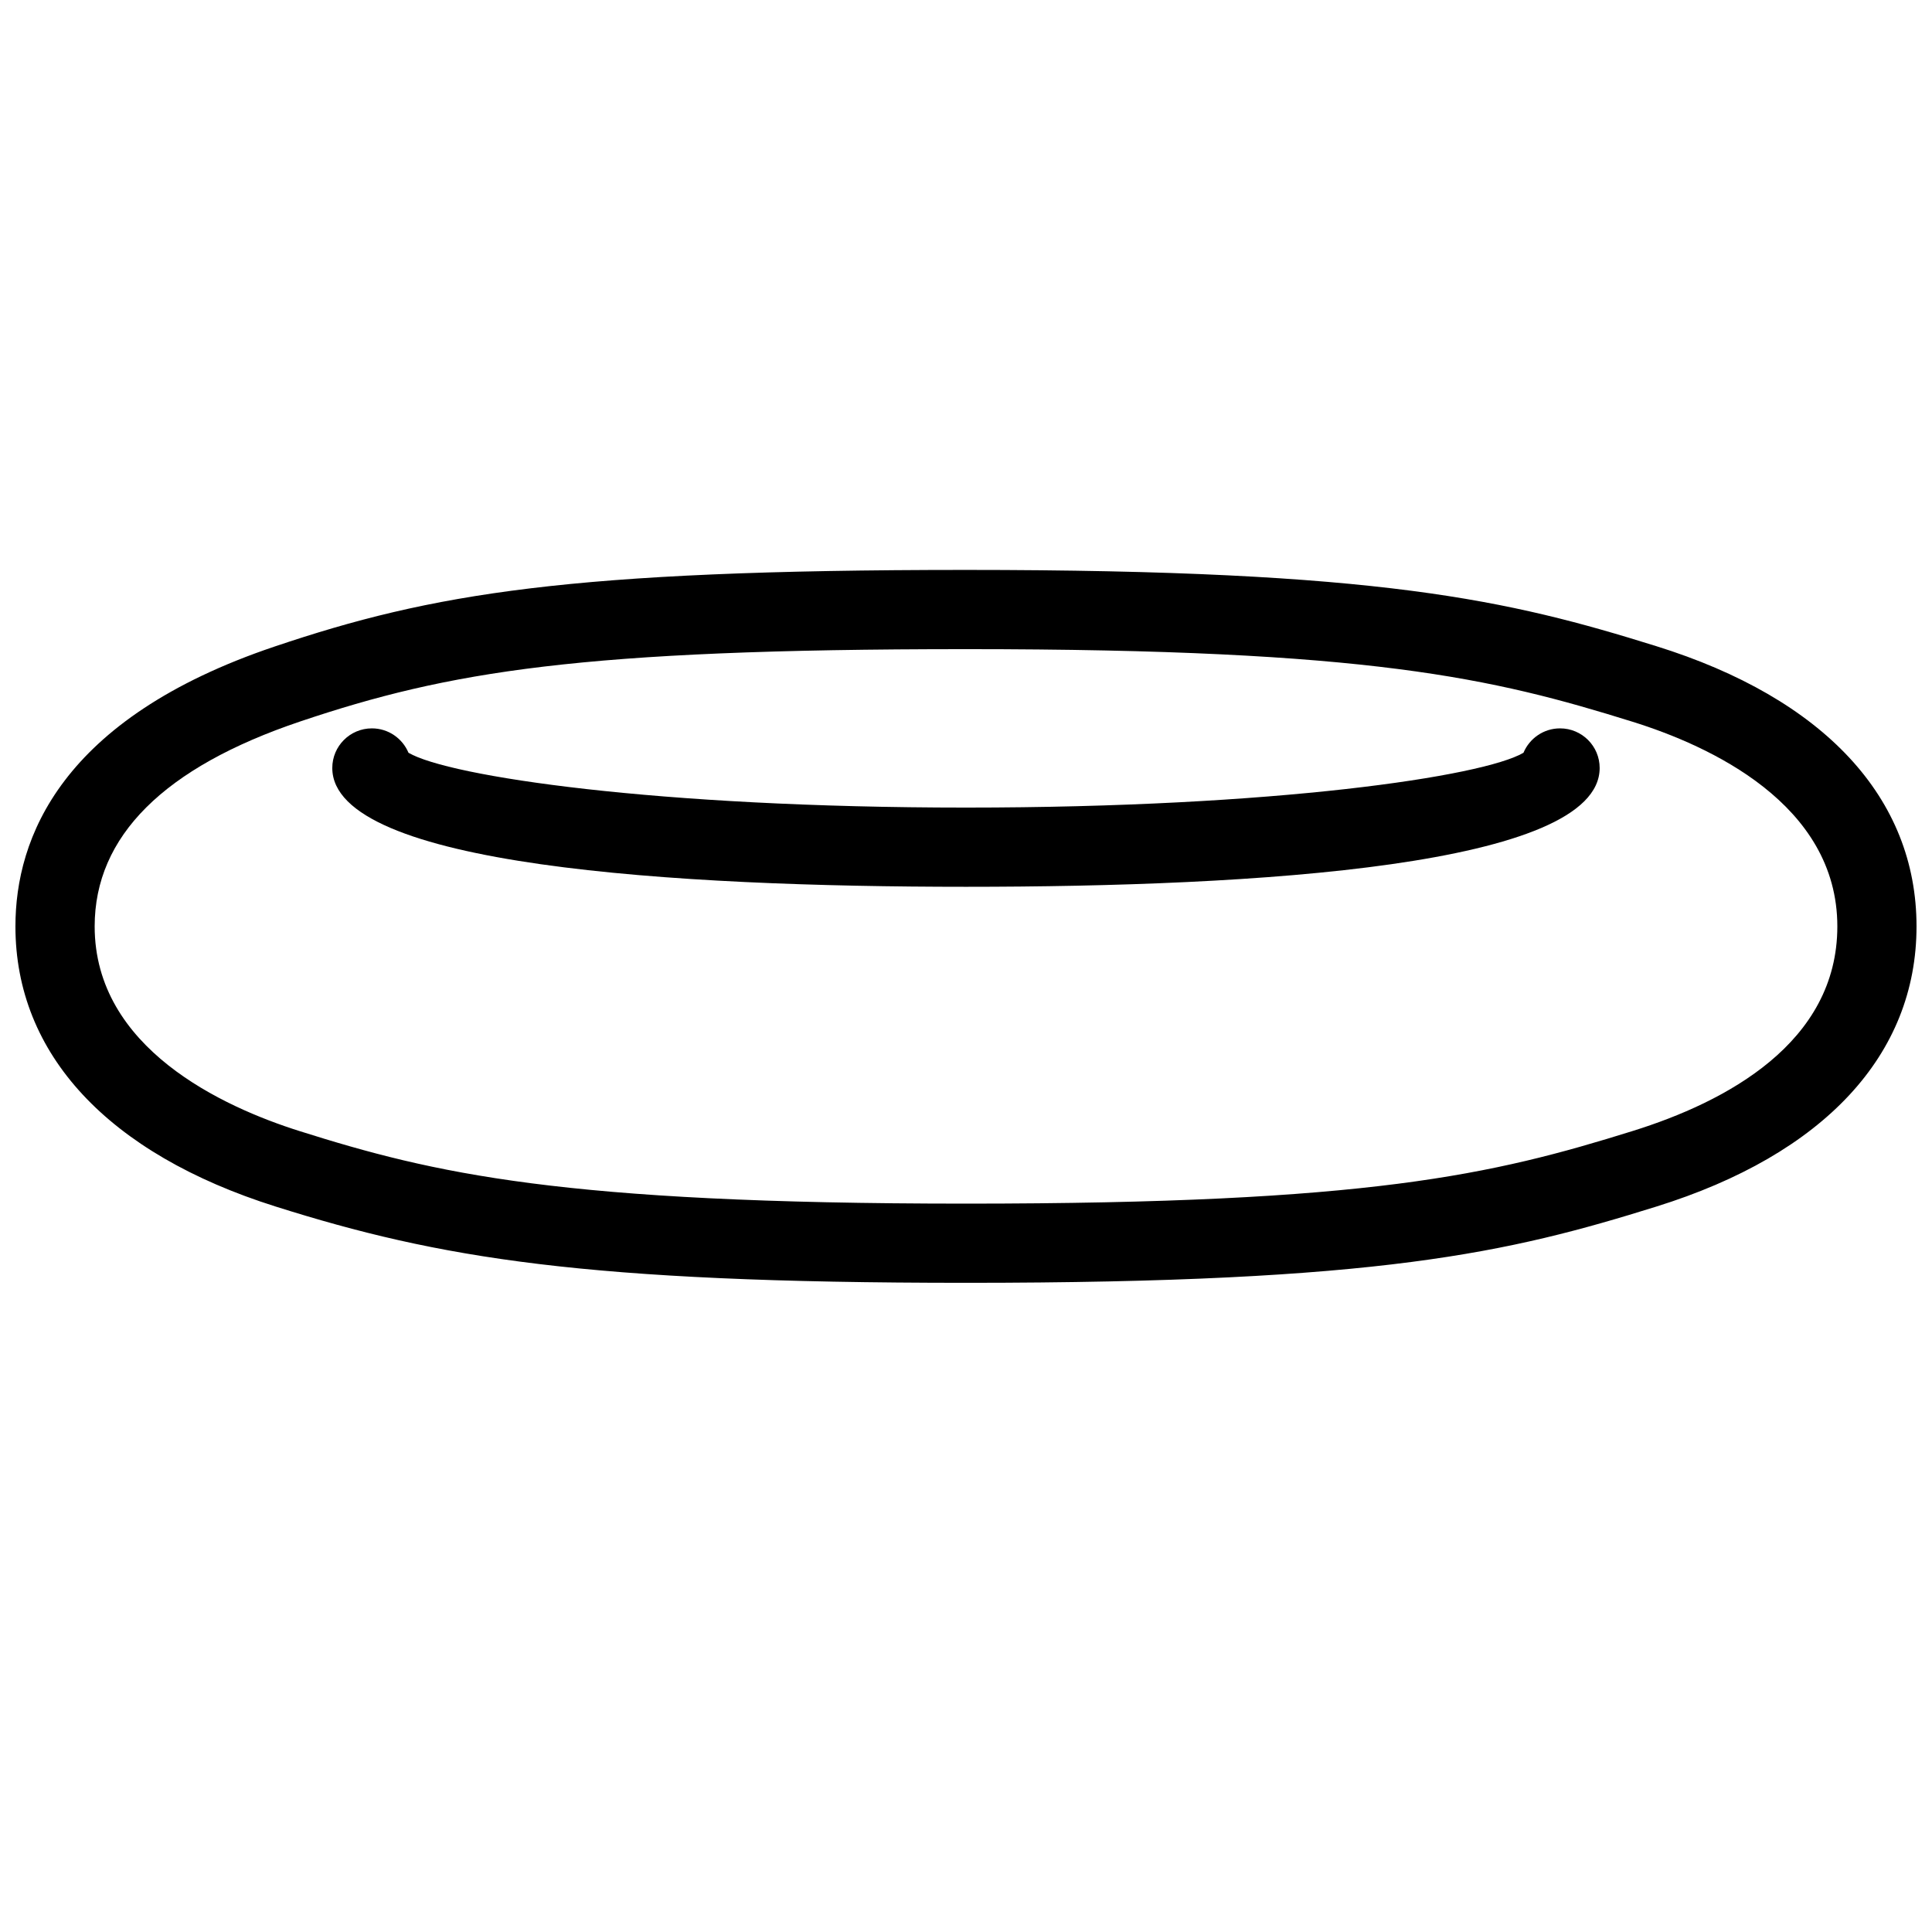
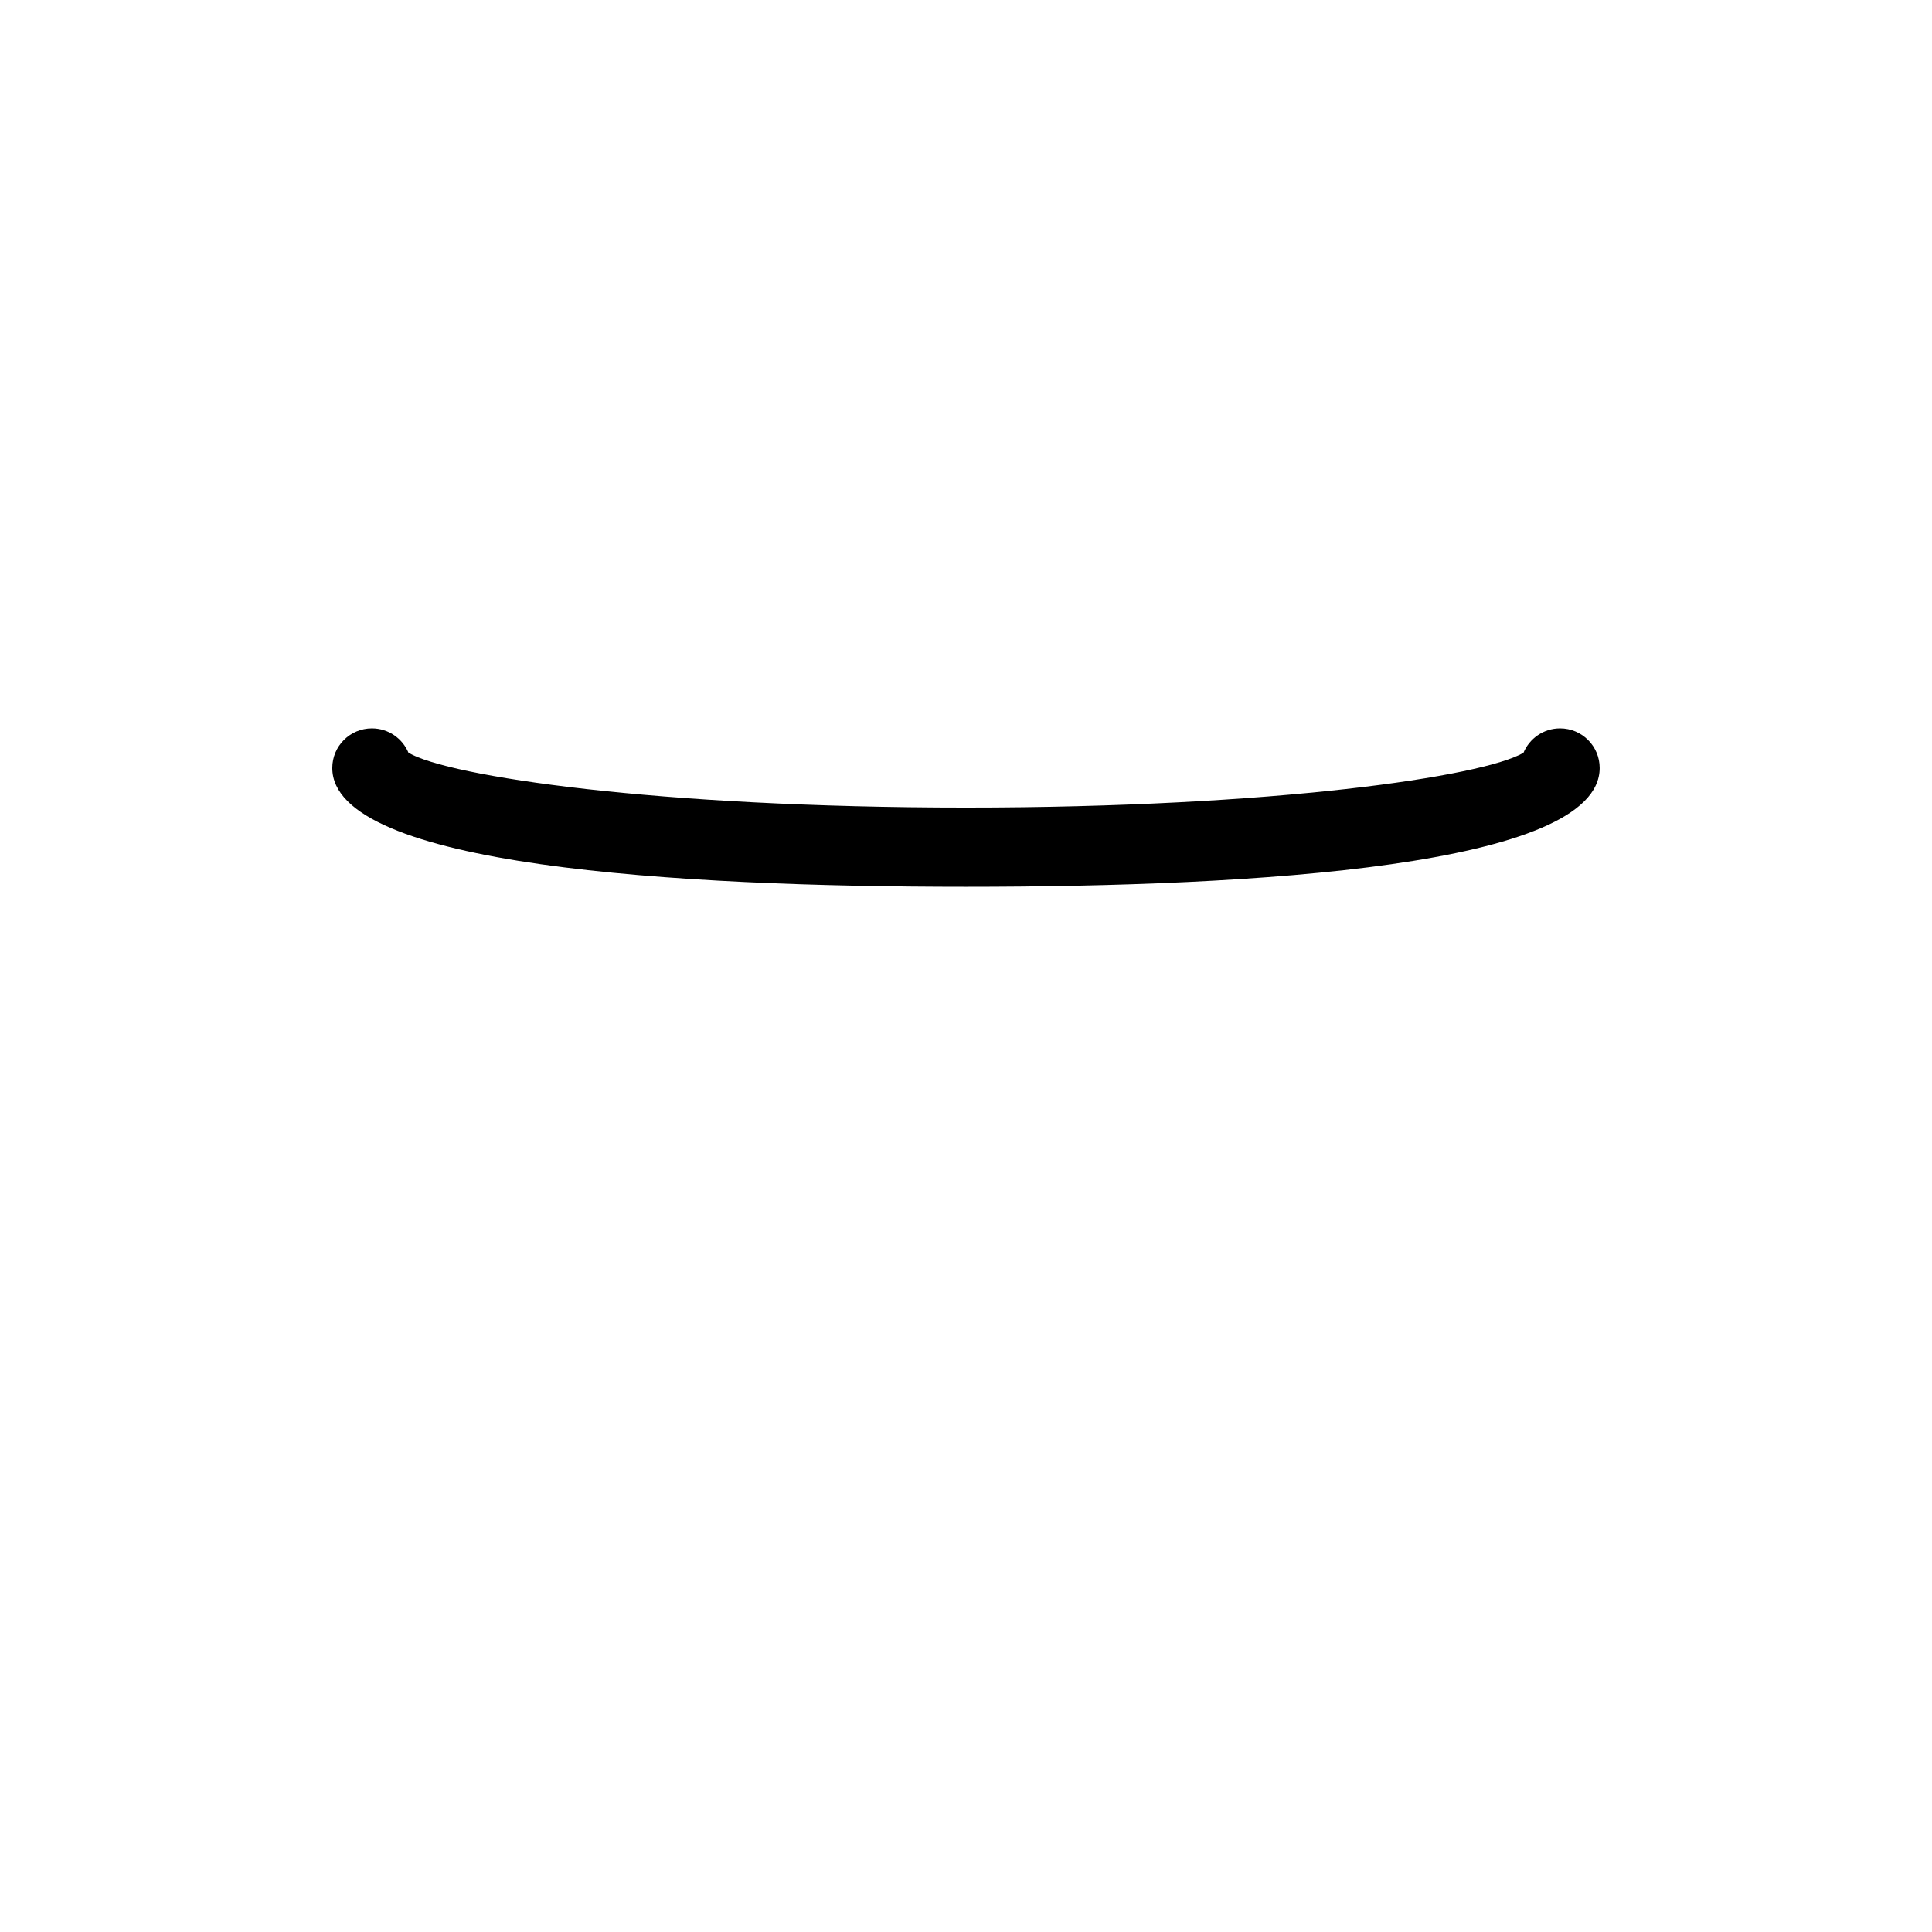
<svg xmlns="http://www.w3.org/2000/svg" width="800px" height="800px" version="1.1" viewBox="144 144 512 512">
  <defs>
    <clipPath id="a">
-       <path d="m148.09 295h503.81v189h-503.81z" />
-     </clipPath>
+       </clipPath>
  </defs>
-   <path d="m400 379.01c-76.602 0-167.94-5.457-167.94-31.488 0-5.797 4.703-10.496 10.496-10.496 4.367 0 8.102 2.664 9.699 6.465 10.703 6.277 65.727 14.527 147.74 14.527s137.04-8.25 147.74-14.527c1.594-3.801 5.332-6.465 9.695-6.465 5.797 0 10.496 4.699 10.496 10.496 0 26.027-91.336 31.488-167.93 31.488z" />
+   <path d="m400 379.01c-76.602 0-167.94-5.457-167.94-31.488 0-5.797 4.703-10.496 10.496-10.496 4.367 0 8.102 2.664 9.699 6.465 10.703 6.277 65.727 14.527 147.74 14.527s137.04-8.25 147.74-14.527c1.594-3.801 5.332-6.465 9.695-6.465 5.797 0 10.496 4.699 10.496 10.496 0 26.027-91.336 31.488-167.93 31.488" />
  <g clip-path="url(#a)">
-     <path d="m400 483.96c-101.14 0-139.58-6.527-182.95-20.215-44.465-14.02-68.961-40.41-68.961-74.246 0-23.281 11.922-55.062 68.77-74.188 41.629-14.023 77.945-20.277 183.14-20.277 109.91 0 143.8 7.996 182.9 20.195 44.504 13.852 69 40.238 69 74.27 0 34.027-24.496 60.414-69 74.27-39.109 12.195-72.988 20.191-182.9 20.191zm0-167.93c-102.25 0-137.06 5.918-176.44 19.164-36.148 12.176-54.473 30.438-54.473 54.309 0 32.285 34.008 47.84 54.285 54.242 35.664 11.25 69.23 19.23 176.63 19.23 106.93 0 139.39-7.621 176.67-19.25 24.75-7.707 54.242-23.367 54.242-54.223 0-32.477-33.984-47.902-54.242-54.223-37.281-11.633-69.734-19.25-176.67-19.25z" />
-   </g>
+     </g>
</svg>